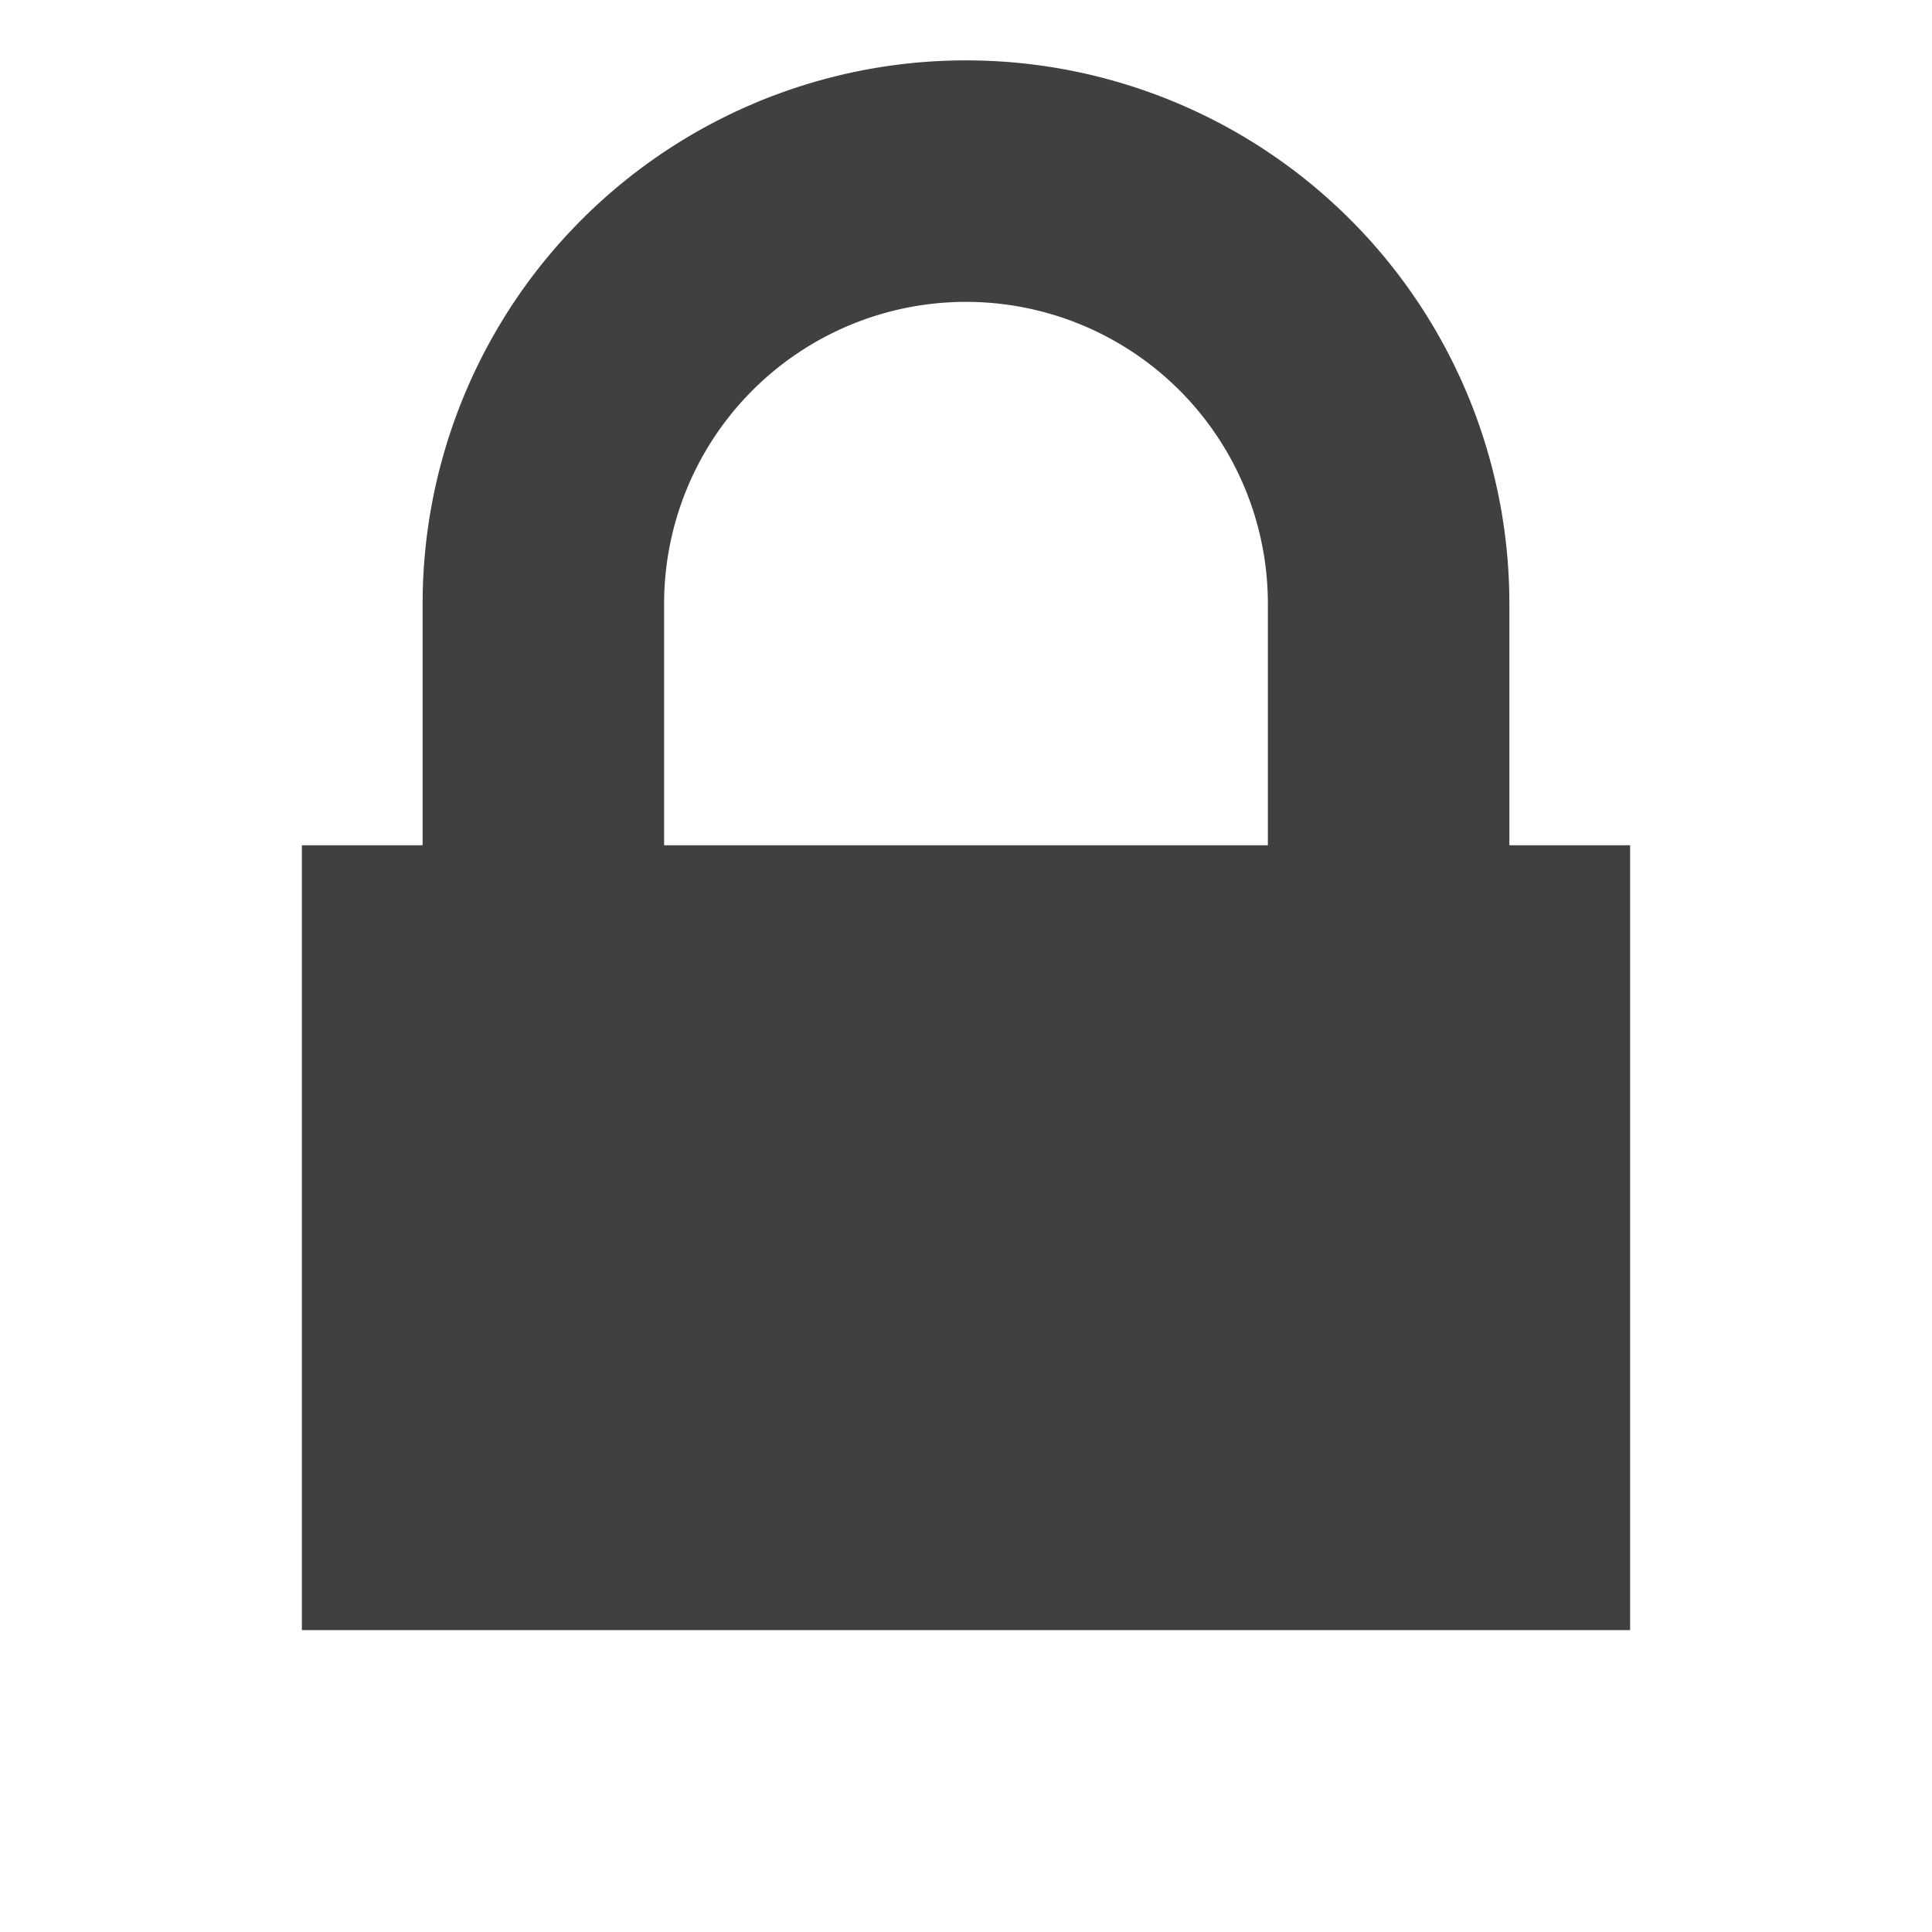
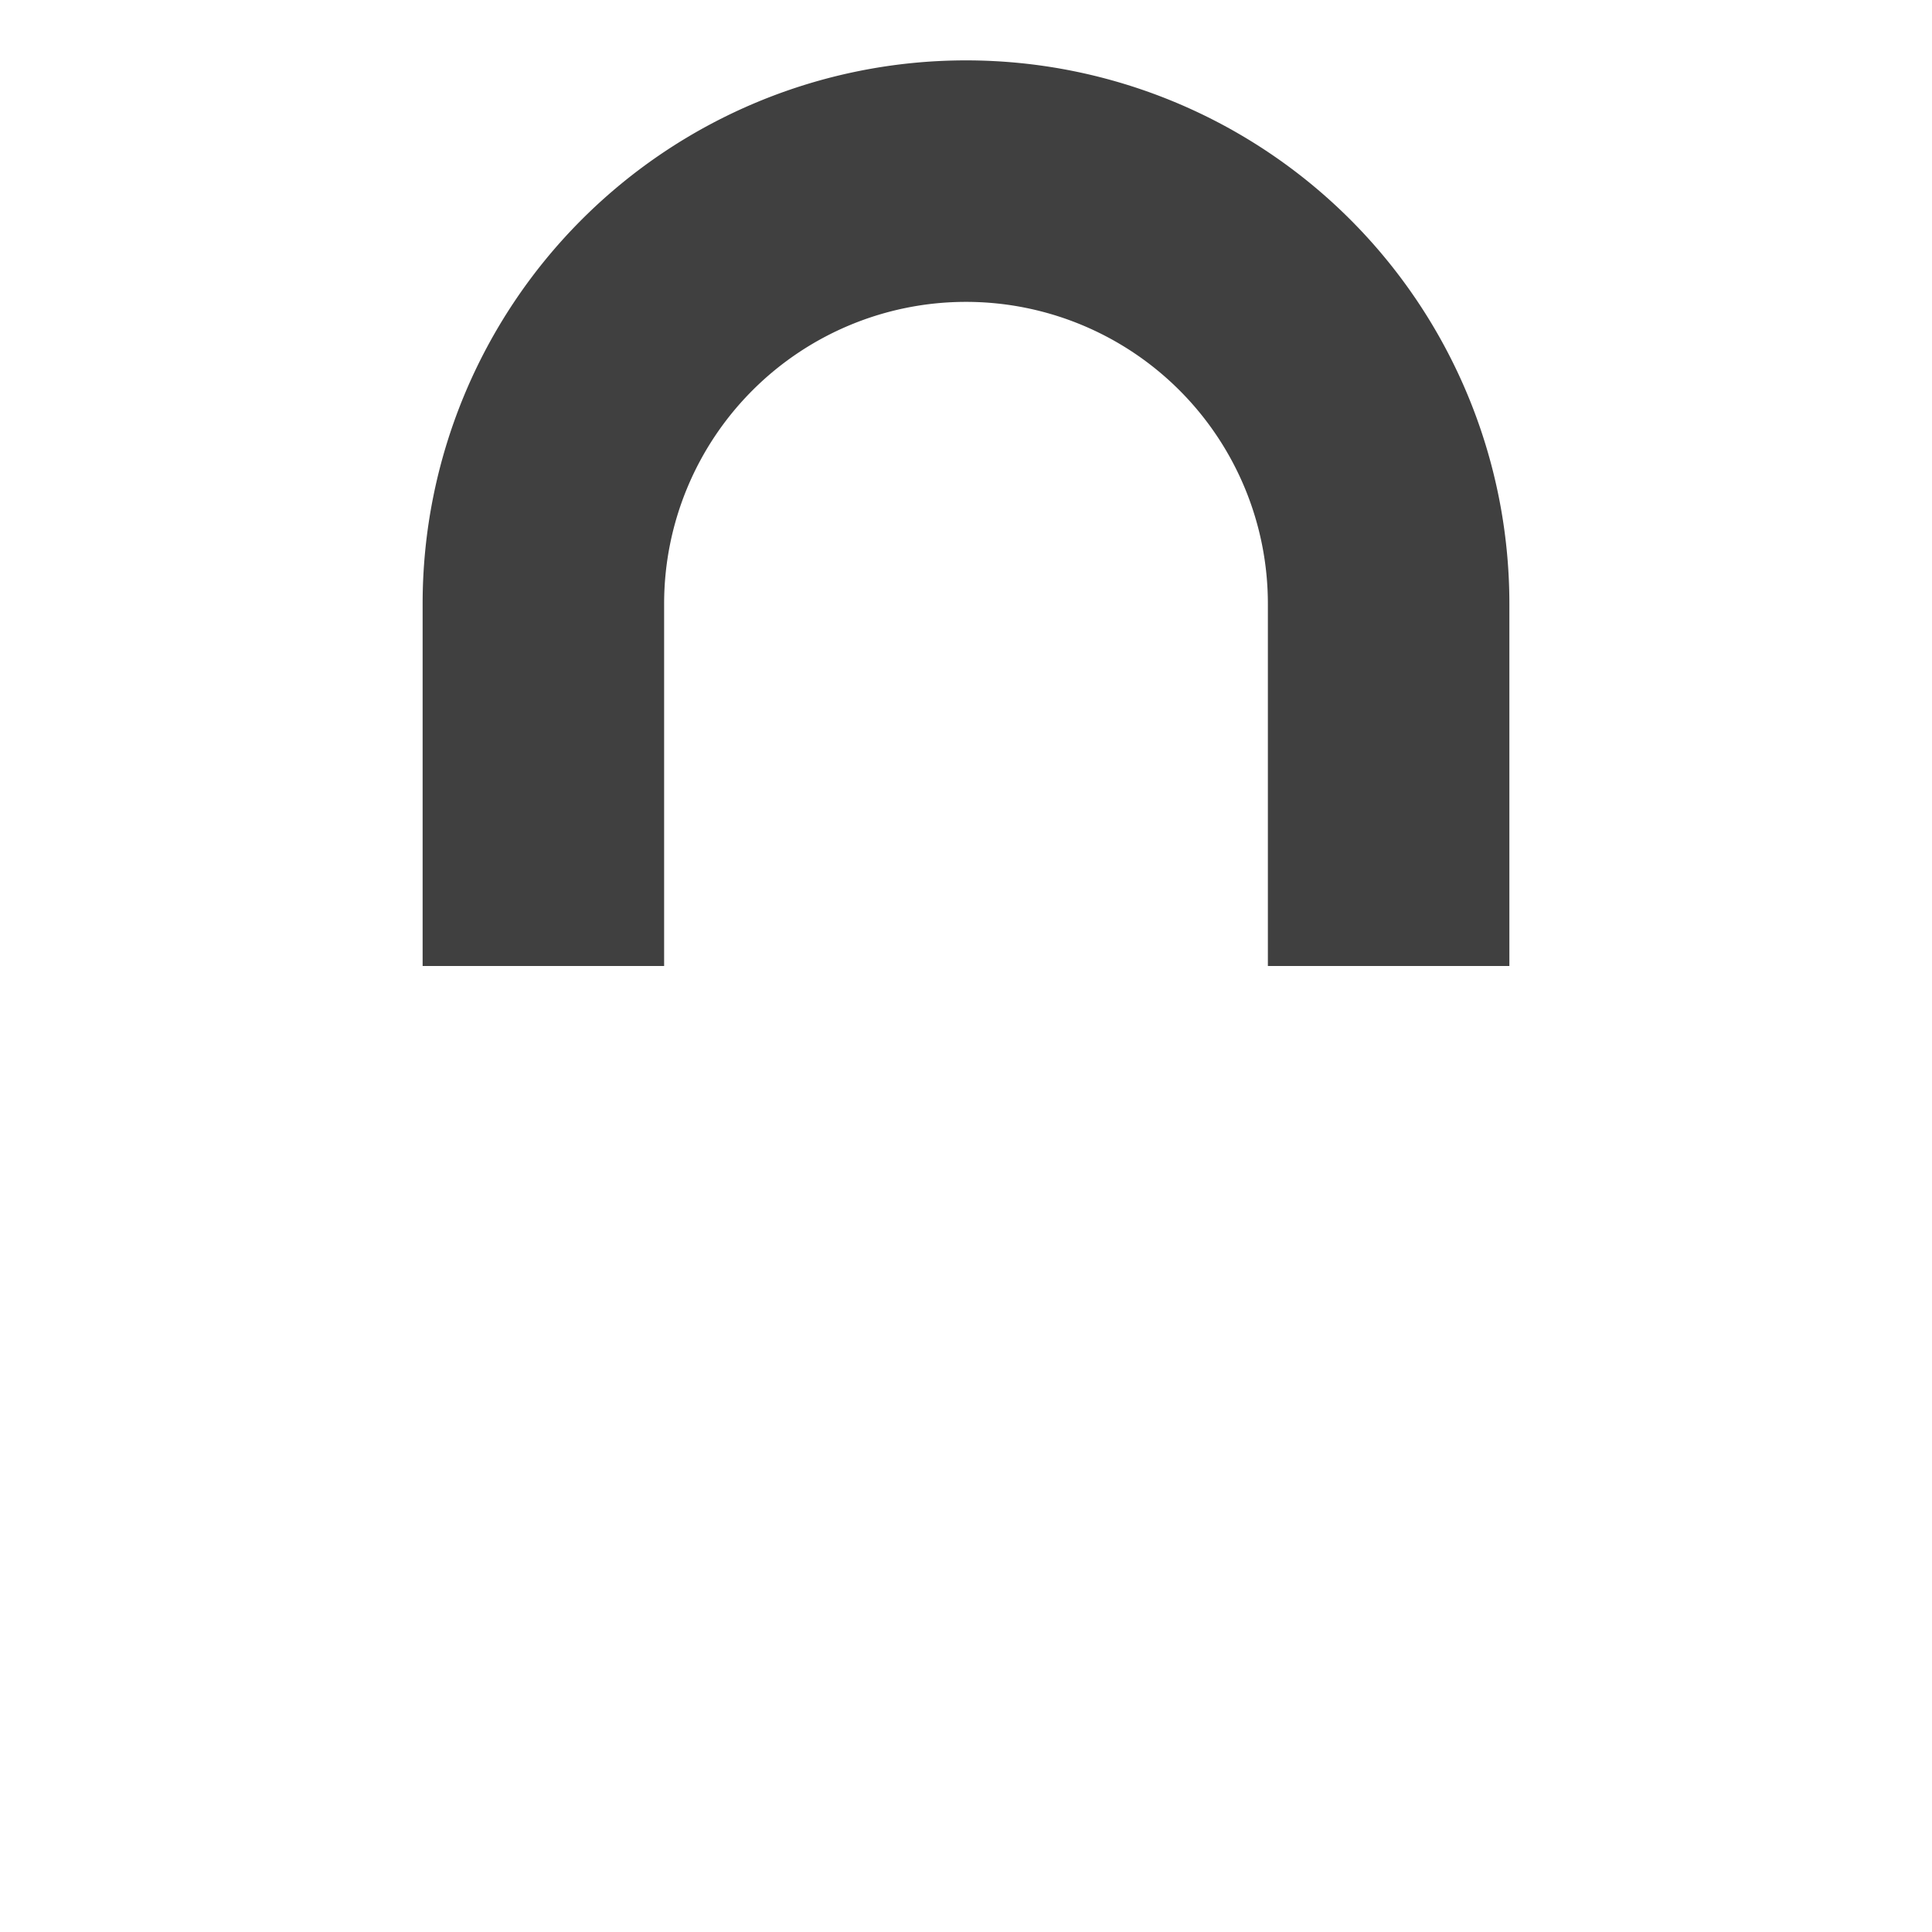
<svg xmlns="http://www.w3.org/2000/svg" width="256" height="256">
-   <rect x="40" y="112" width="176" height="104" fill="#404040" />
  <path d="M 184,128 l 0,-48 a 56,56 0 0,0 -112,0 l 0,48" fill="none" stroke="#404040" stroke-width="32" />
</svg>